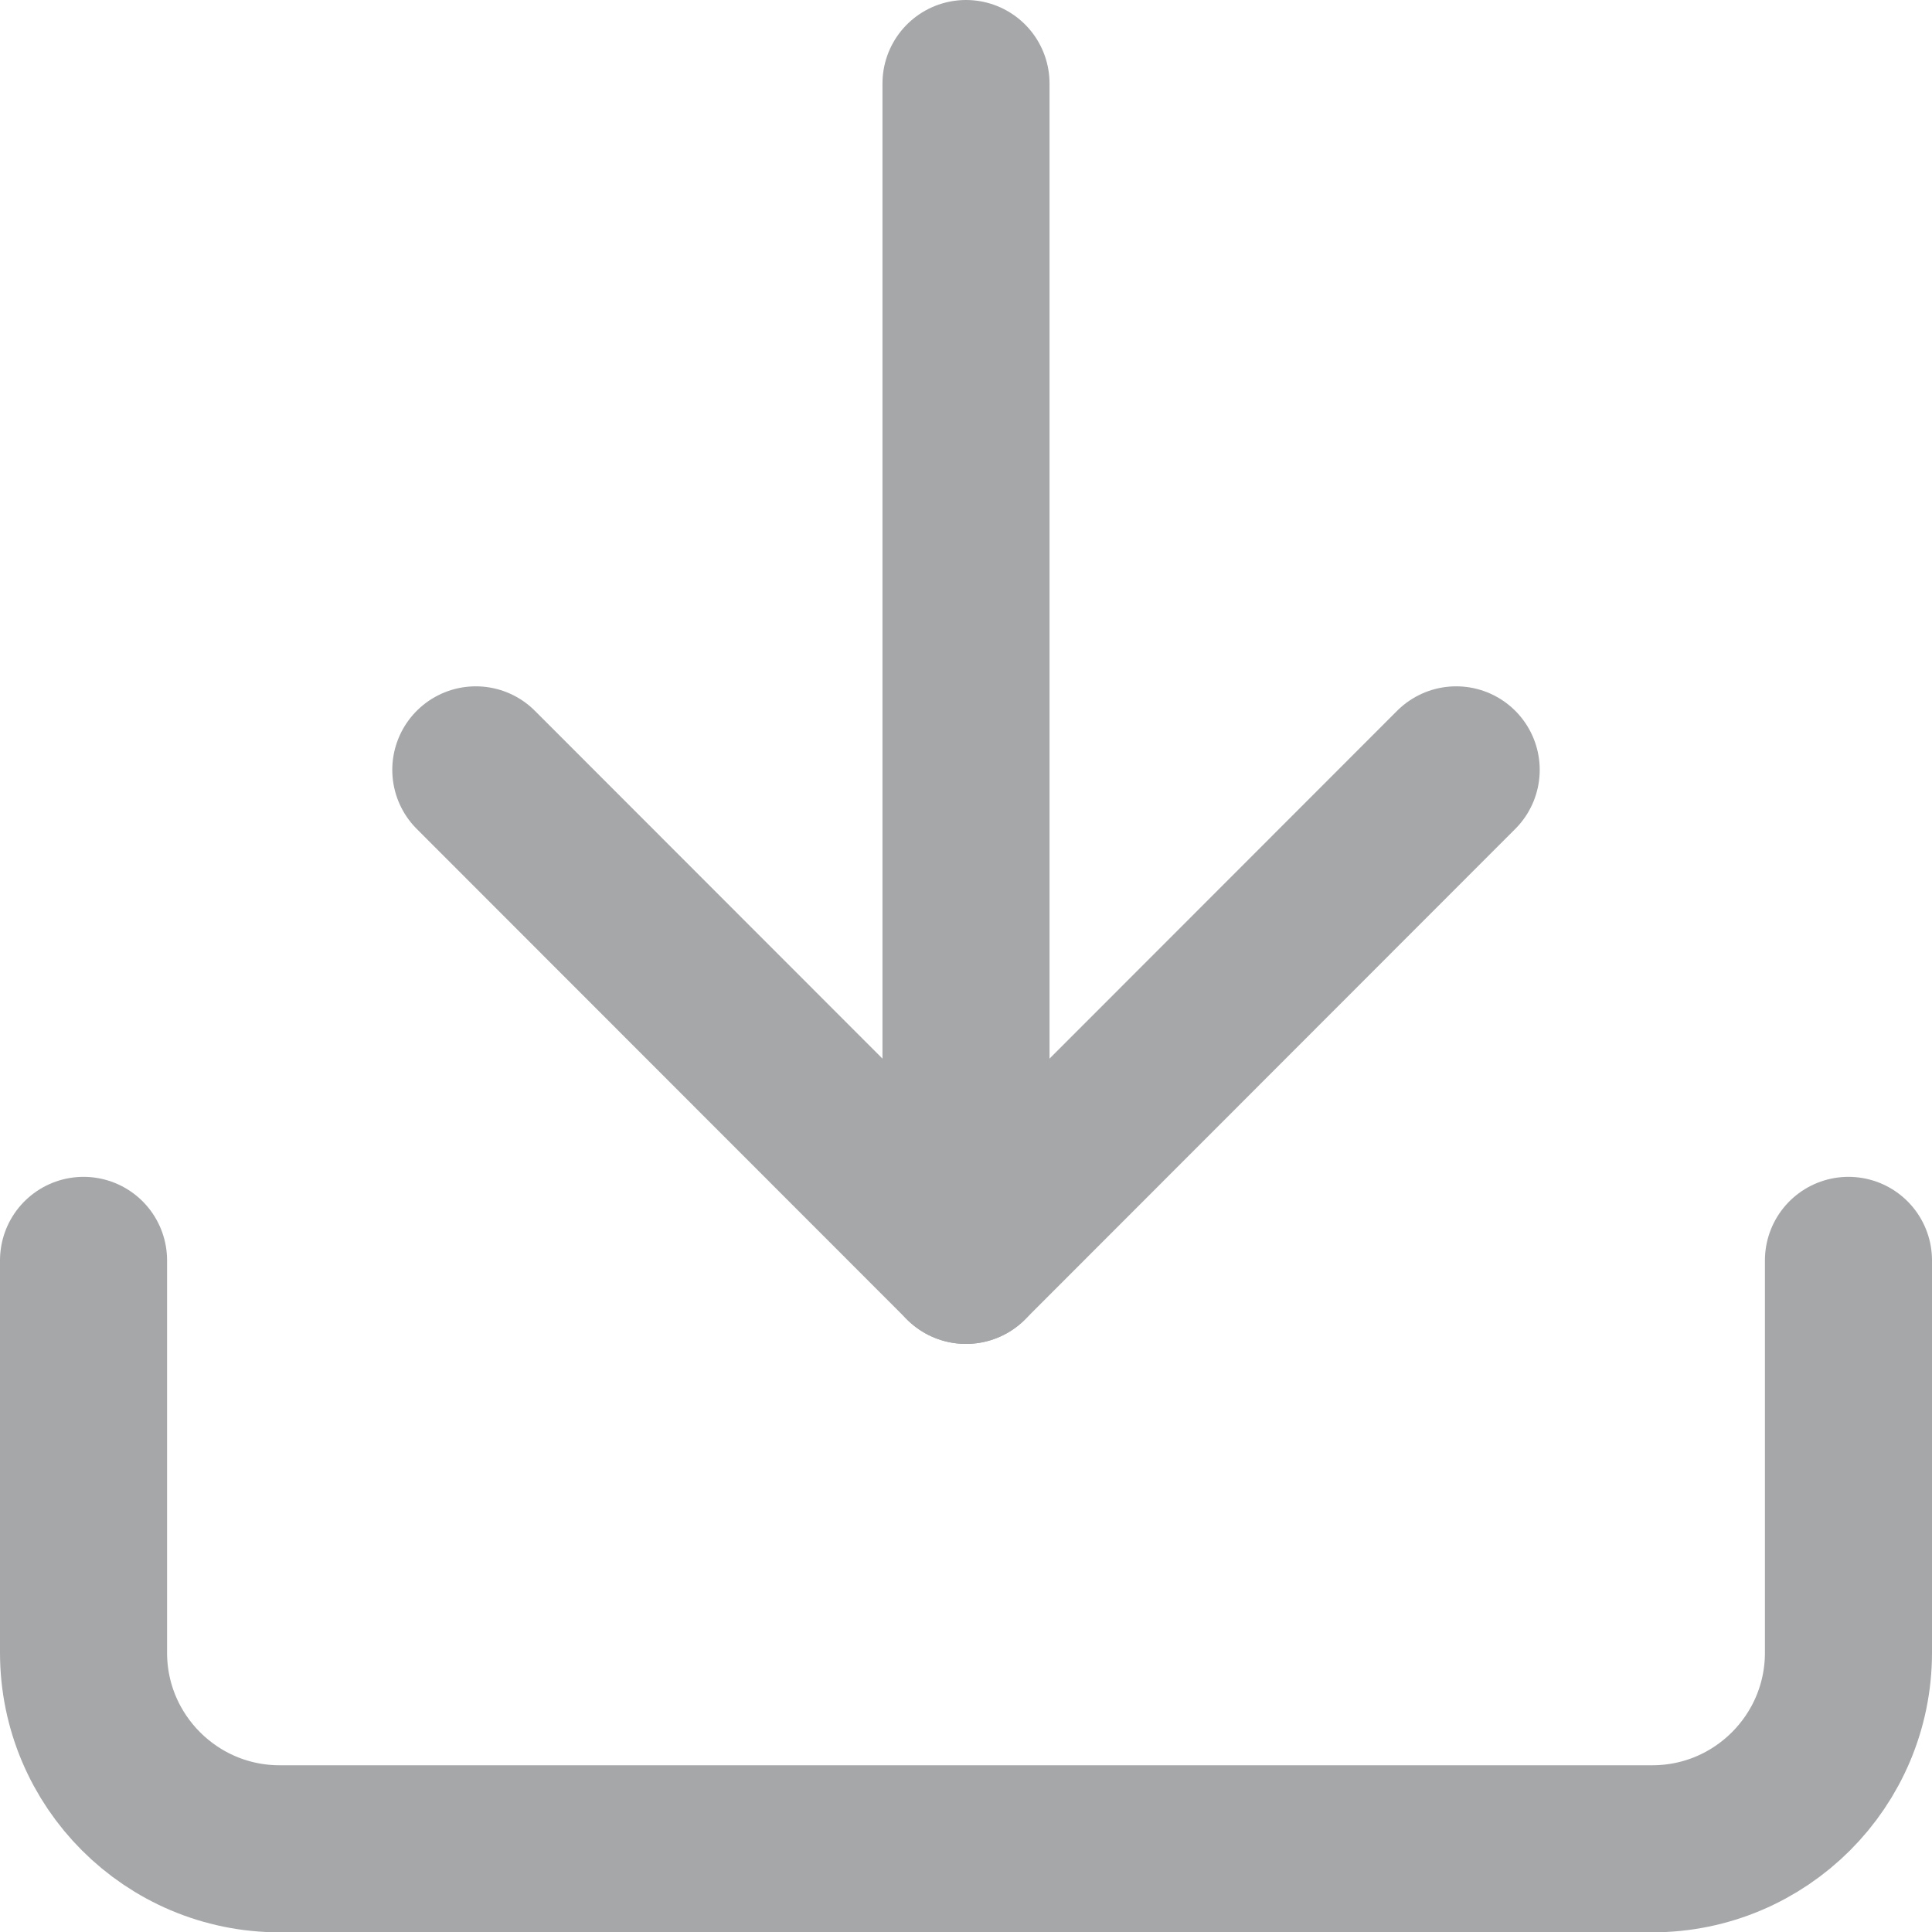
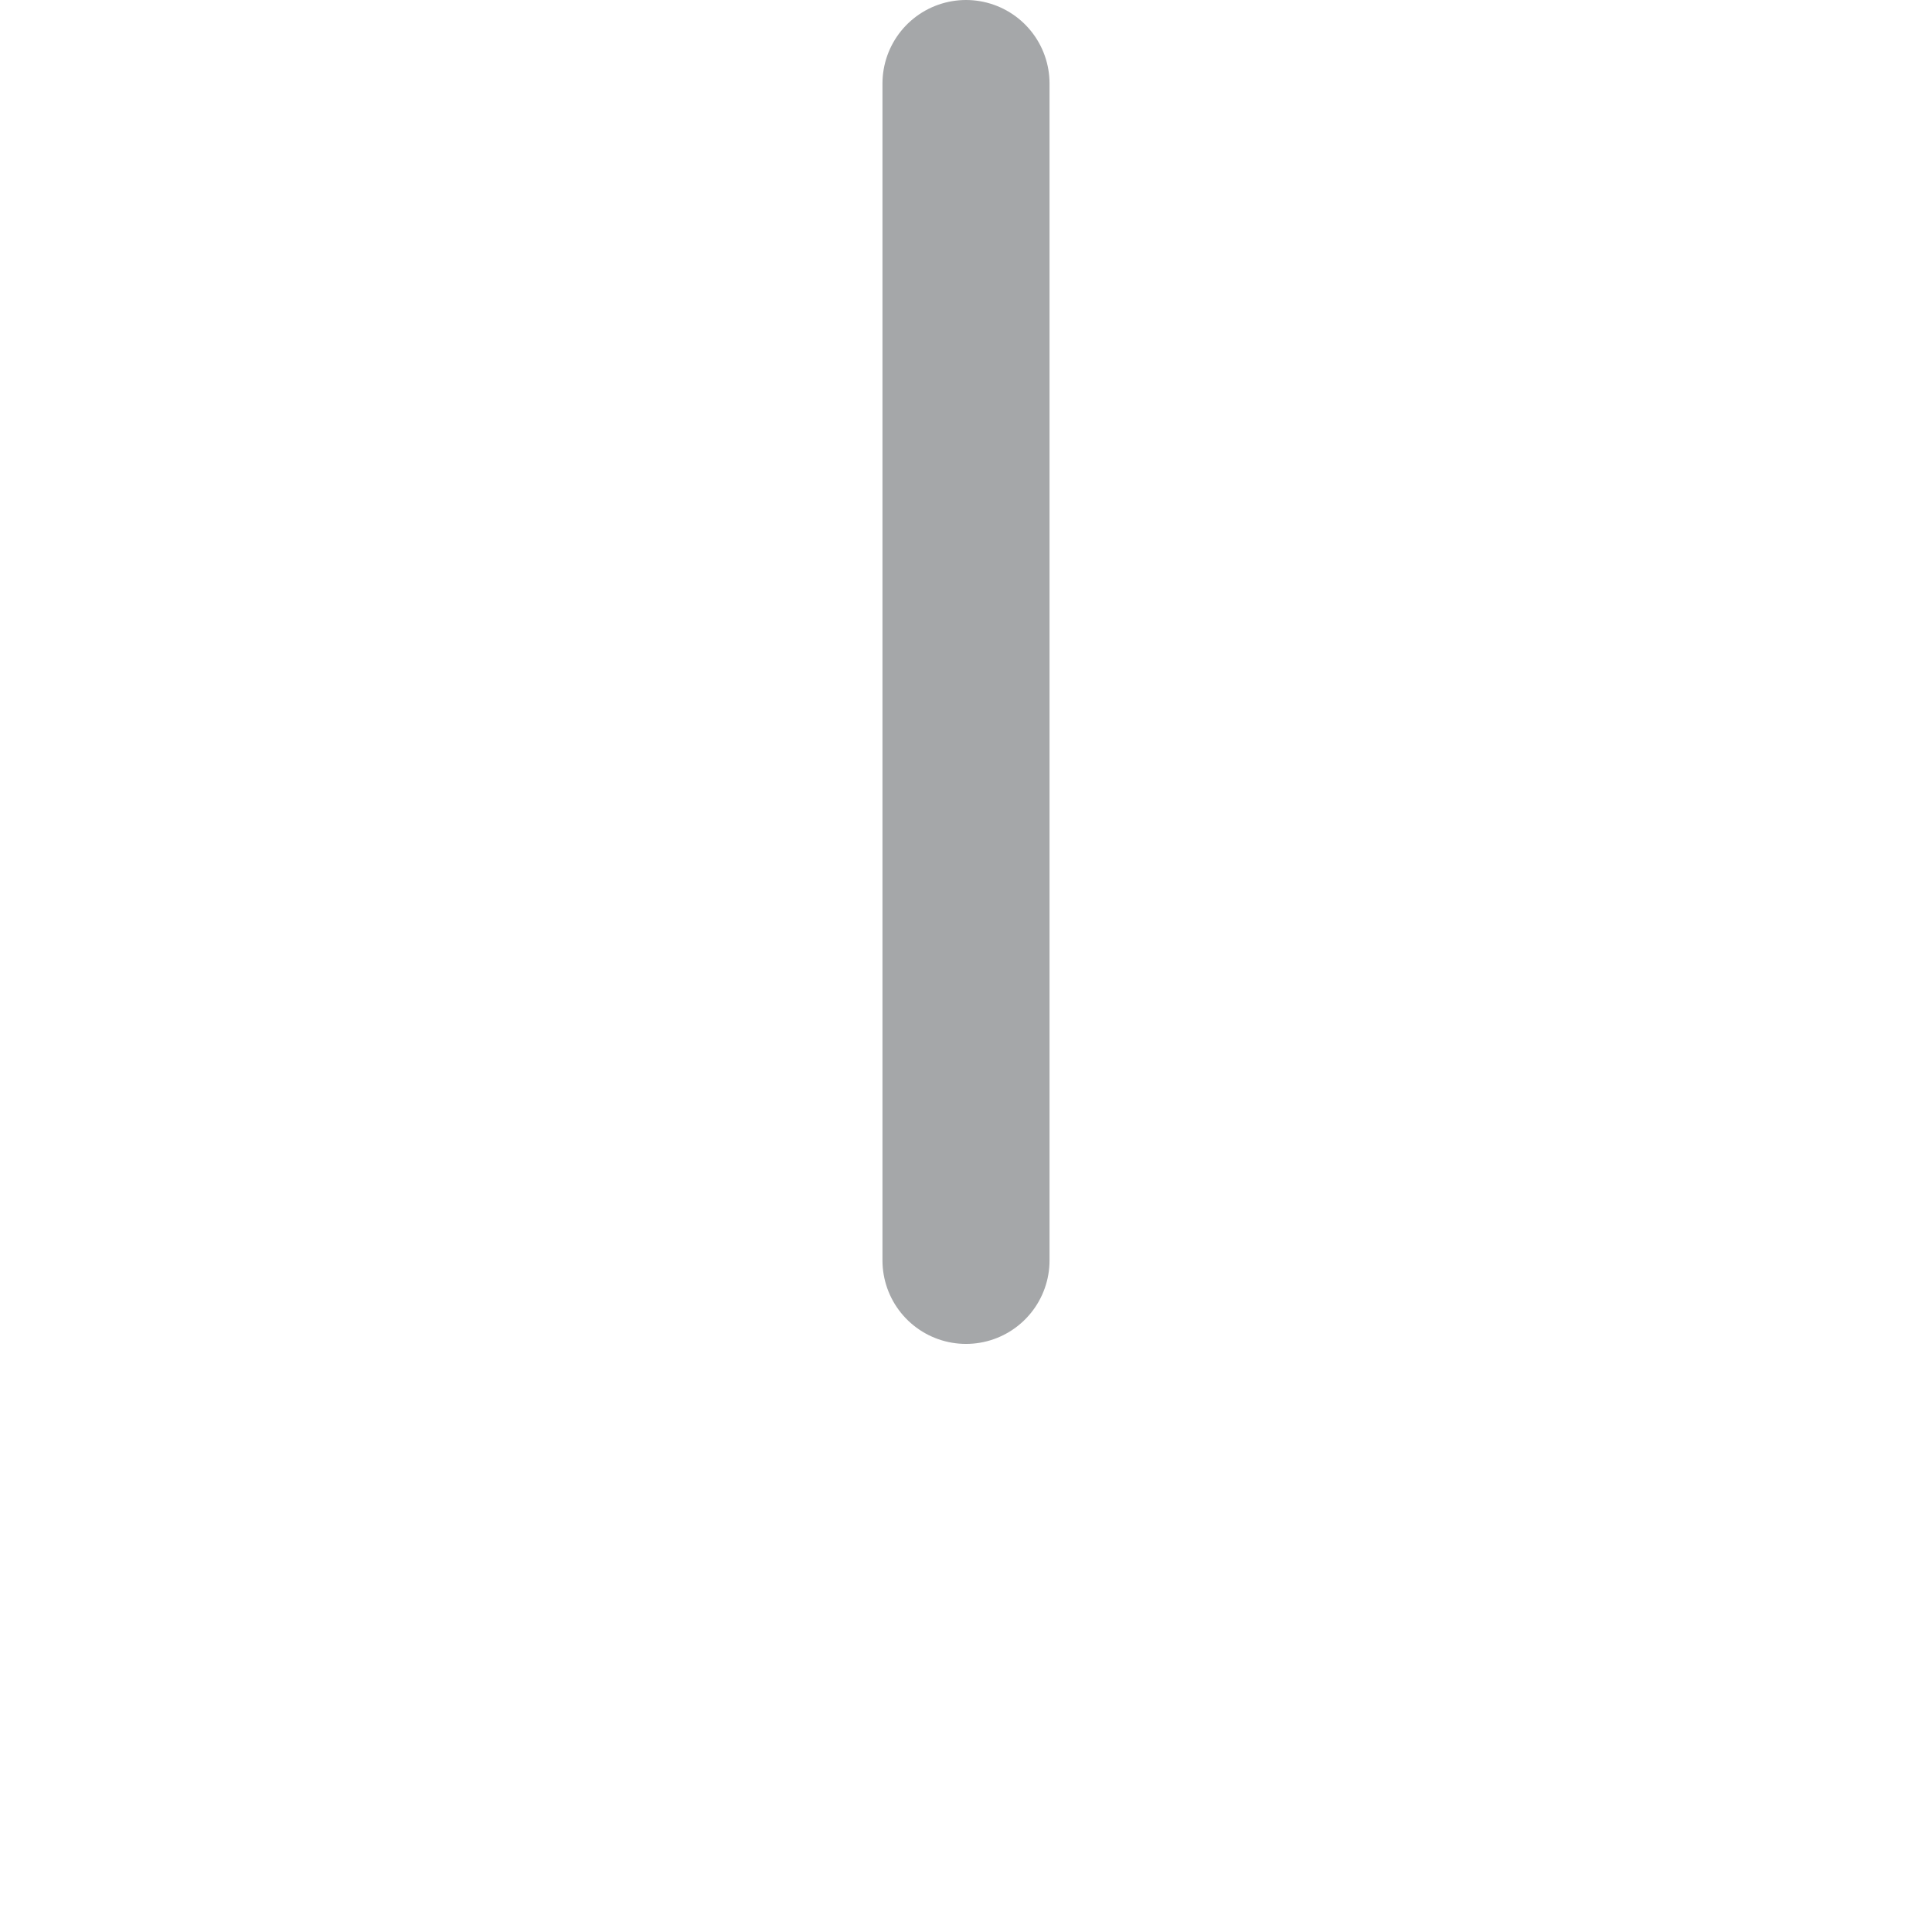
<svg xmlns="http://www.w3.org/2000/svg" id="Layer_1" data-name="Layer 1" viewBox="0 0 57.82 57.82">
  <defs>
    <style>
      .cls-1 {
        fill: none;
        stroke: #a5a7a9;
        stroke-linecap: round;
        stroke-linejoin: round;
        stroke-width: 5px;
      }
    </style>
  </defs>
-   <path class="cls-1" d="m55.32,37.72v11.74c0,3.24-2.63,5.87-5.87,5.87H8.37c-3.24,0-5.87-2.63-5.87-5.87v-11.74" />
-   <polyline class="cls-1" points="14.24 23.04 28.91 37.72 43.58 23.04" />
  <line class="cls-1" x1="28.91" y1="37.72" x2="28.91" y2="2.5" />
</svg>